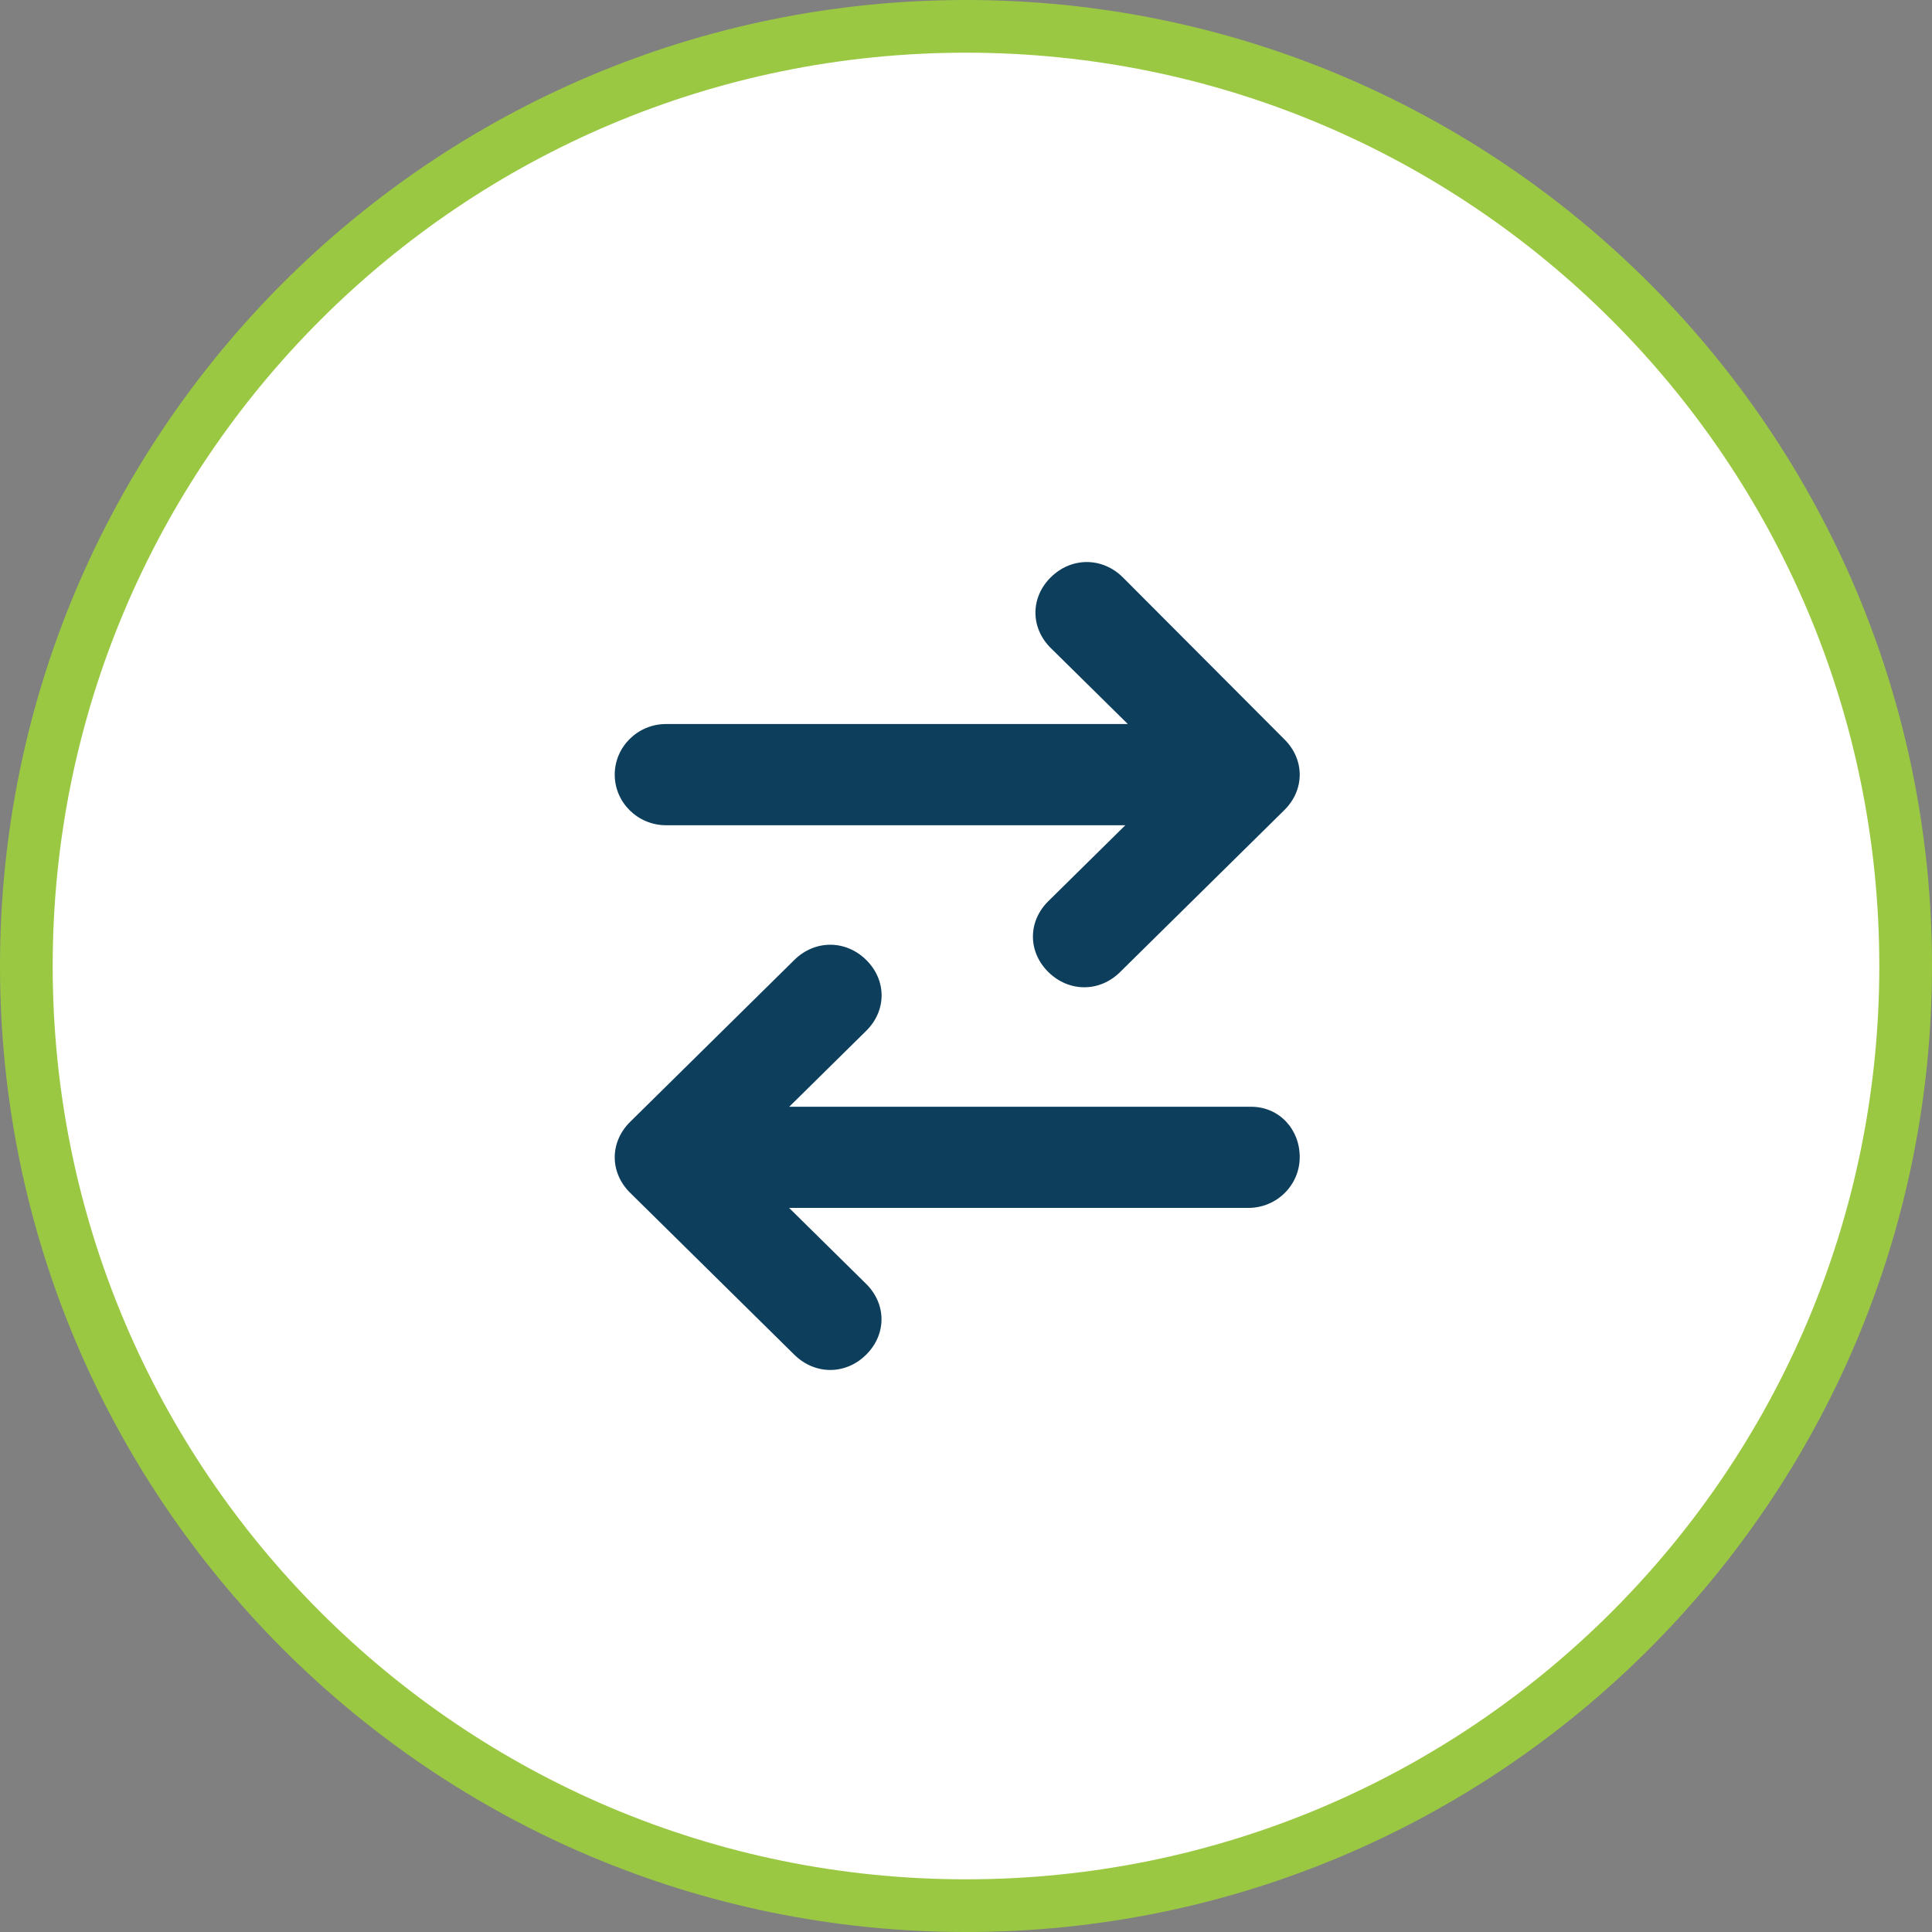
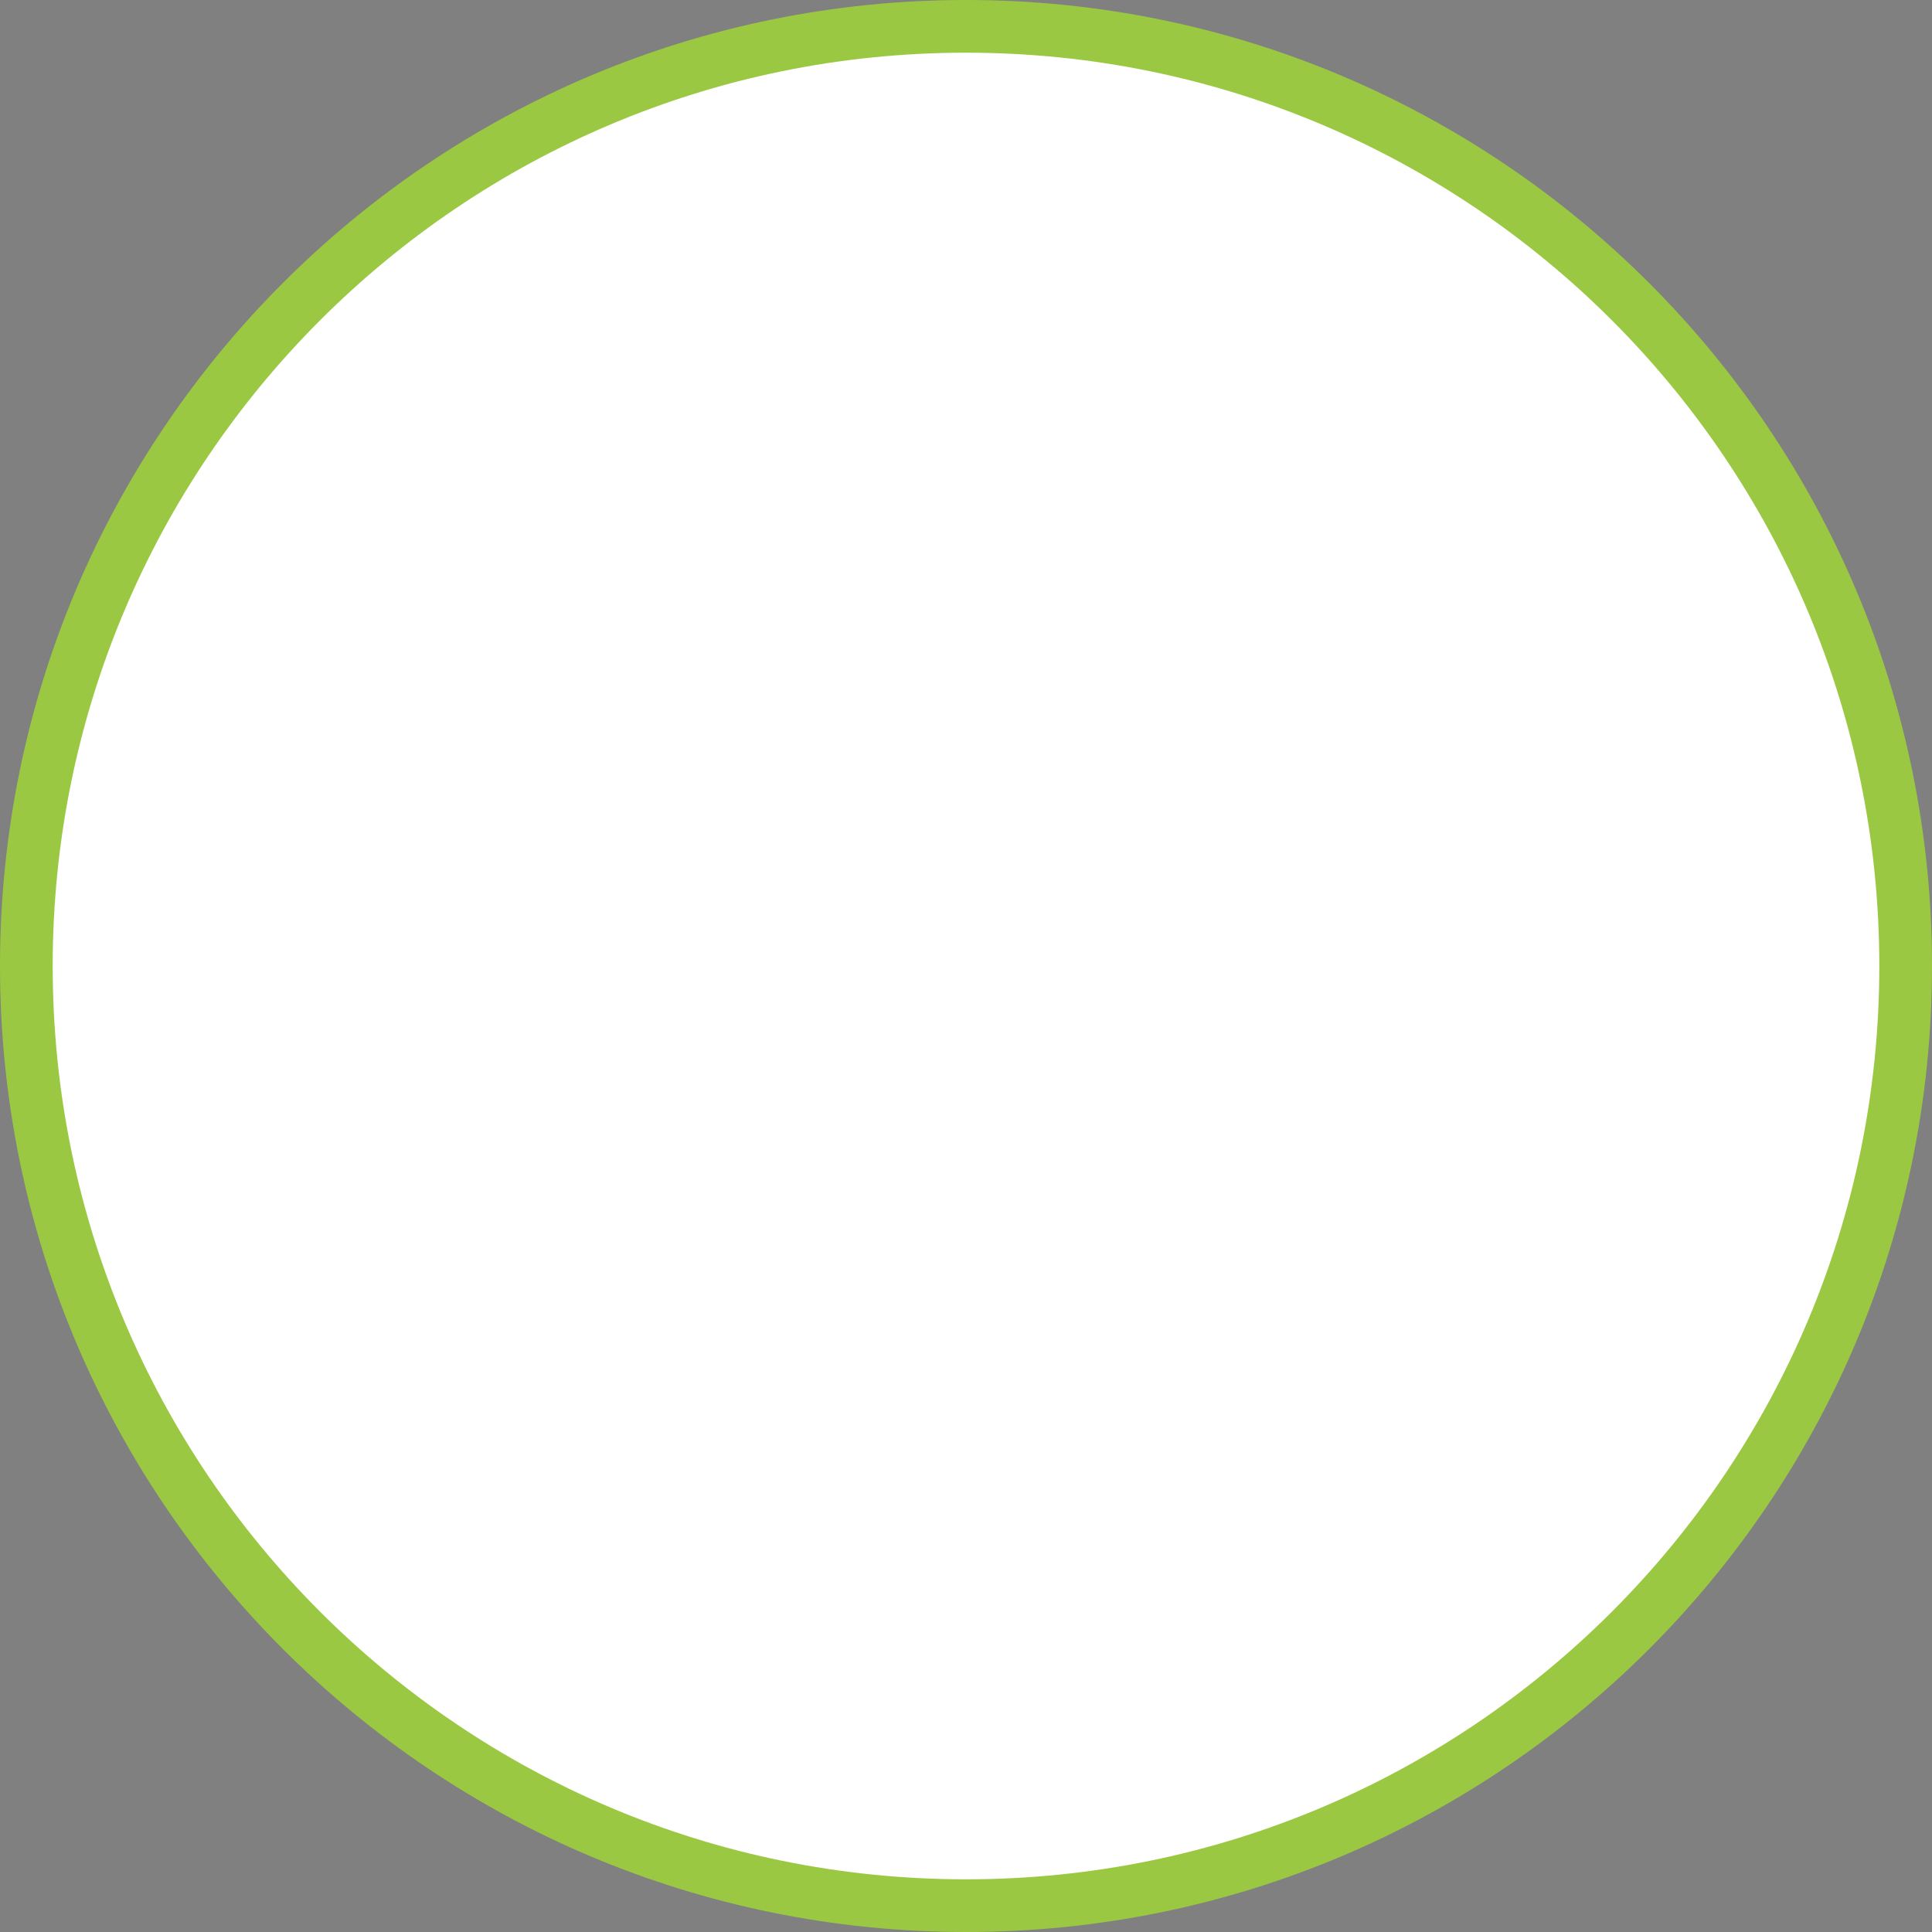
<svg xmlns="http://www.w3.org/2000/svg" width="110" height="110" viewBox="0 0 110 110" fill="none">
  <rect x="0" y="0" width="110" height="110" fill="#808080" stroke="none" />
  <g clip-path="url(#clip0_5979_8726)">
    <path d="M55 108.5C84.547 108.5 108.5 84.547 108.5 55C108.5 25.453 84.547 1.5 55 1.5C25.453 1.5 1.5 25.453 1.5 55C1.5 84.547 25.453 108.5 55 108.5Z" fill="white" stroke="#9BC842" stroke-width="3" />
    <g clip-path="url(#clip1_5979_8726)">
-       <path d="M63.923 32.865C62.753 31.712 61.001 31.712 59.831 32.865C58.661 34.019 58.661 35.747 59.831 36.901L64.214 41.223H37.922C36.313 41.223 35 42.517 35 44.105C35 45.692 36.313 46.986 37.922 46.986H64.071L59.688 51.309C58.518 52.462 58.518 54.19 59.688 55.344C60.27 55.918 61.001 56.211 61.731 56.211C62.462 56.211 63.192 55.923 63.774 55.344L73.123 46.125C74.293 44.971 74.293 43.243 73.123 42.09L63.923 32.865Z" fill="#0D3E5C" />
-       <path d="M71.233 63.014H44.935L49.318 58.691C50.487 57.537 50.487 55.809 49.318 54.655C48.148 53.501 46.396 53.501 45.226 54.655L35.877 63.875C34.708 65.029 34.708 66.758 35.877 67.912L45.226 77.133C45.808 77.707 46.538 78 47.269 78C47.999 78 48.73 77.713 49.312 77.133C50.482 75.979 50.482 74.25 49.312 73.097L44.929 68.773H71.078C72.687 68.773 74 67.478 74 65.891C74.011 64.309 72.842 63.014 71.233 63.014Z" fill="#0D3E5C" />
-     </g>
+       </g>
  </g>
  <defs>
    <clipPath id="clip0_5979_8726">
      <rect width="110" height="110" fill="white" />
    </clipPath>
    <clipPath id="clip1_5979_8726">
      <rect width="39" height="46" fill="white" transform="translate(35 32)" />
    </clipPath>
  </defs>
</svg>